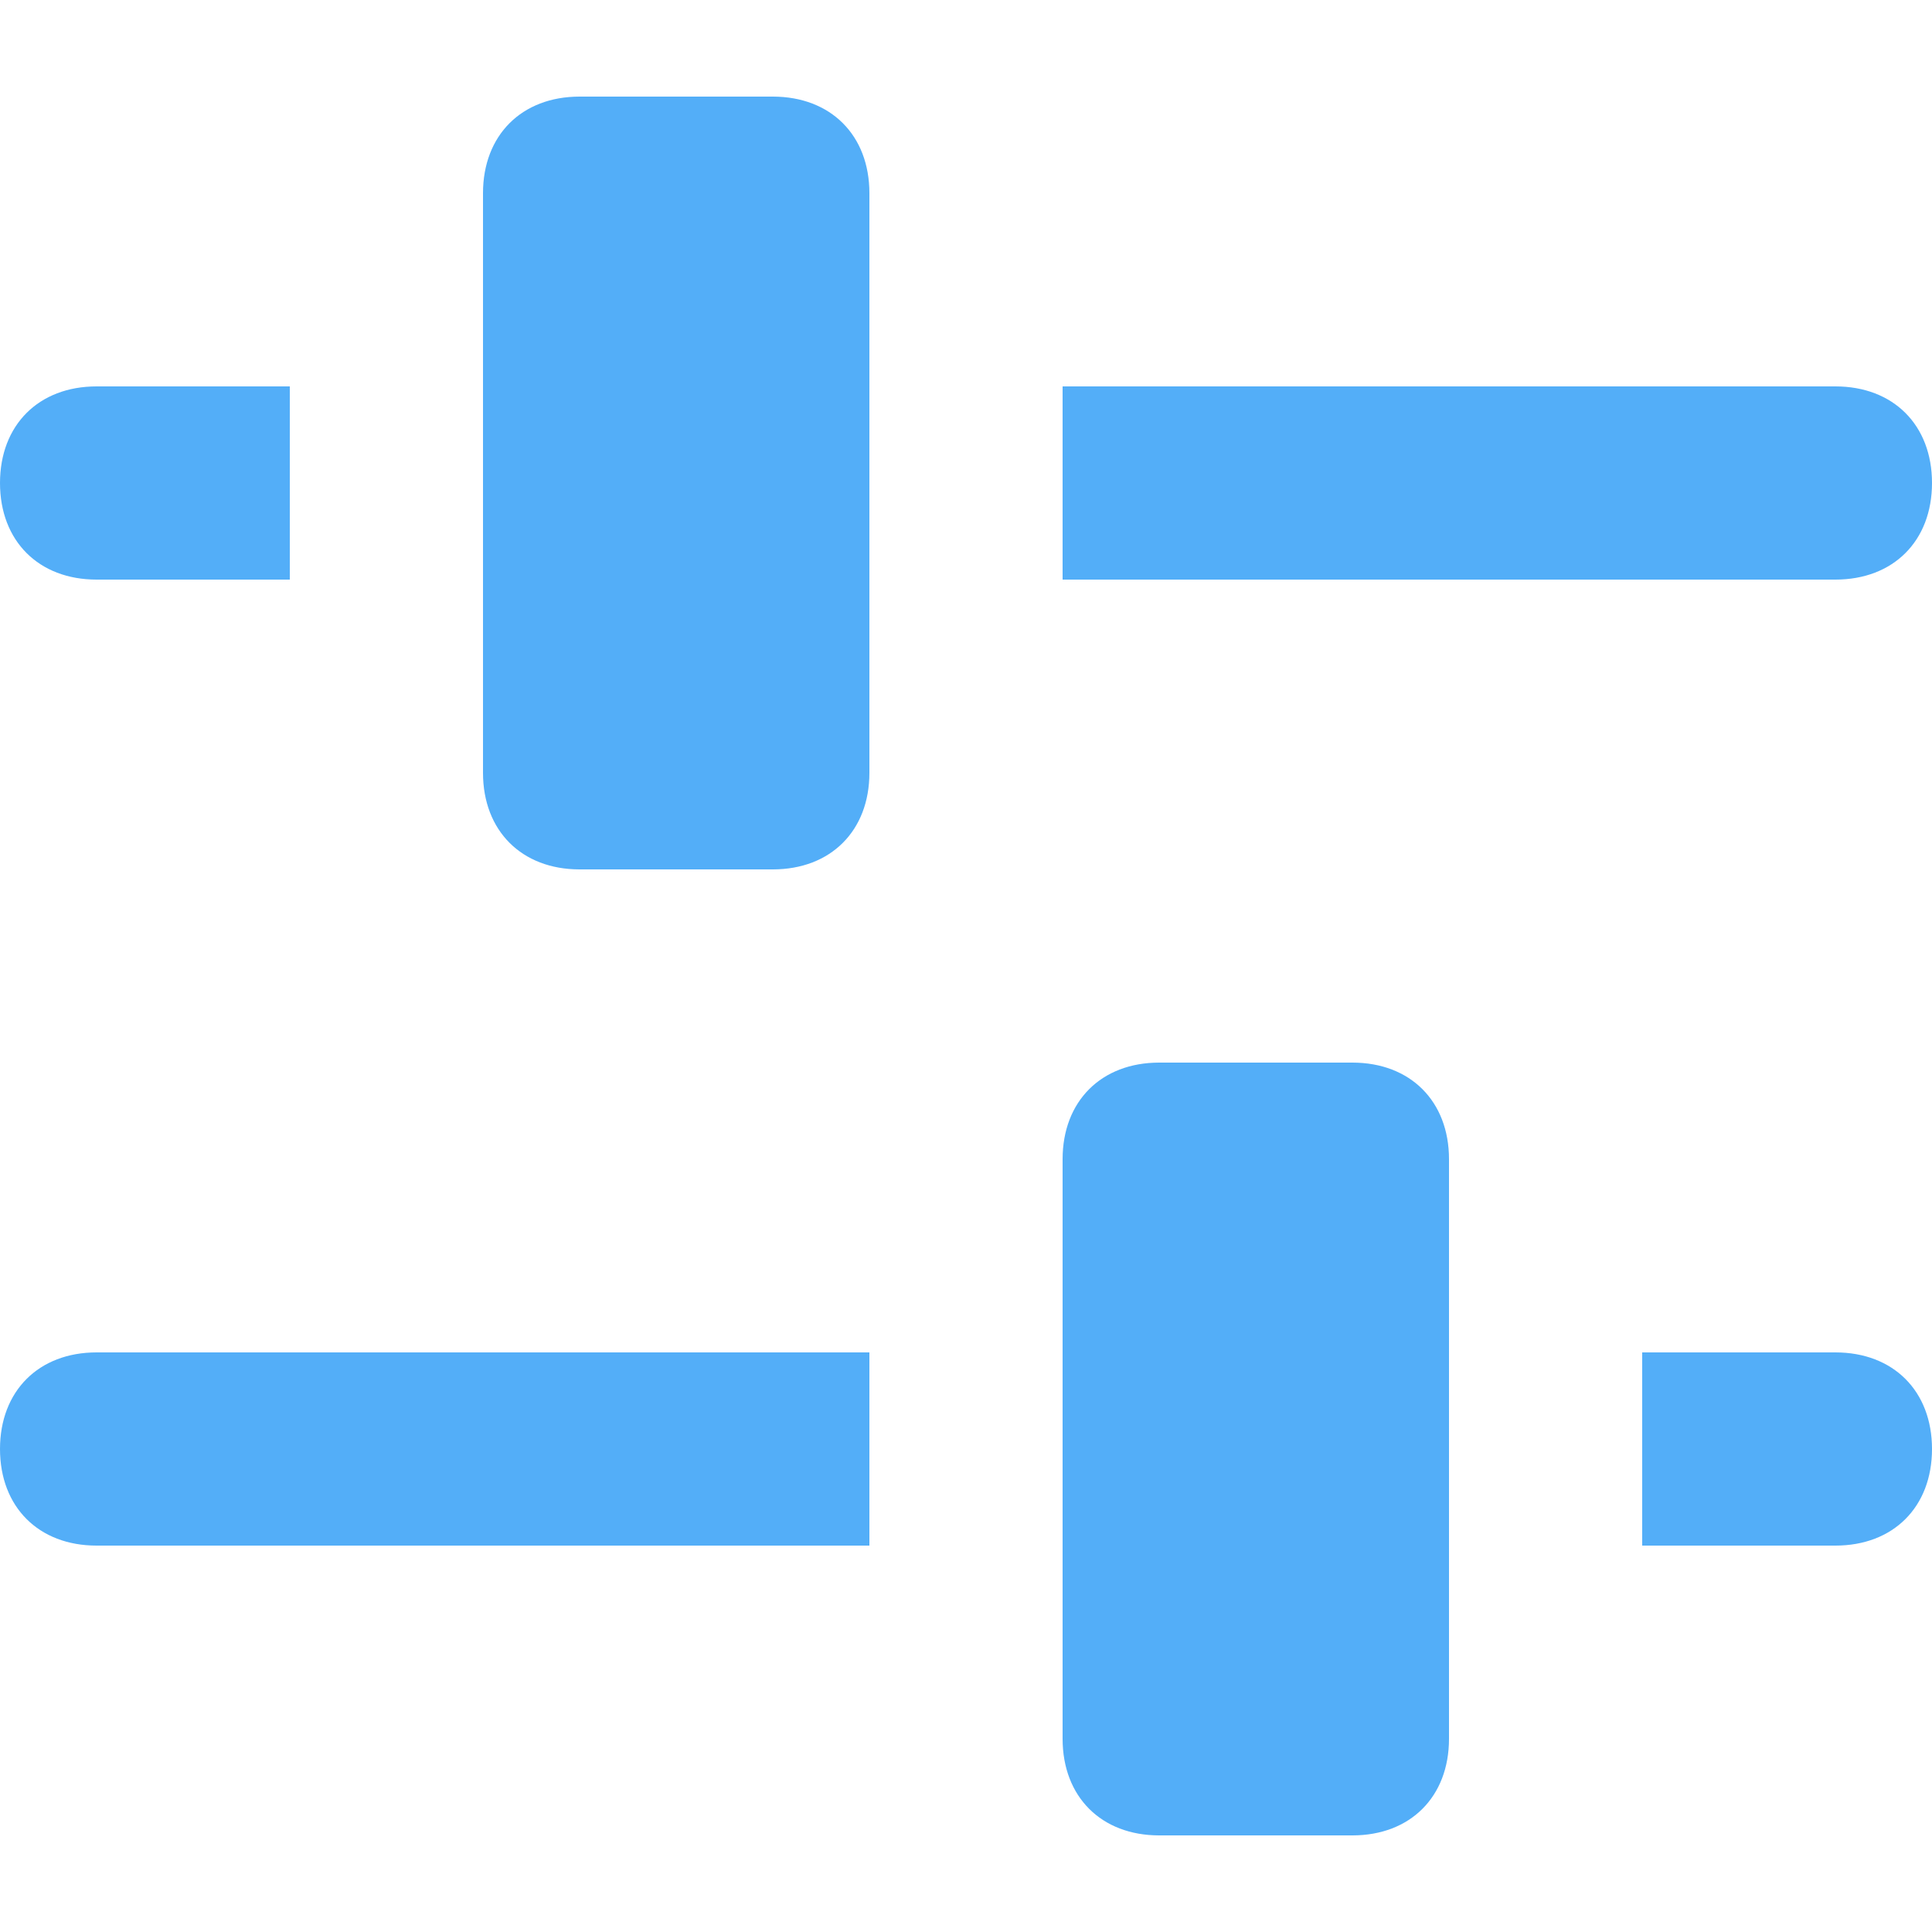
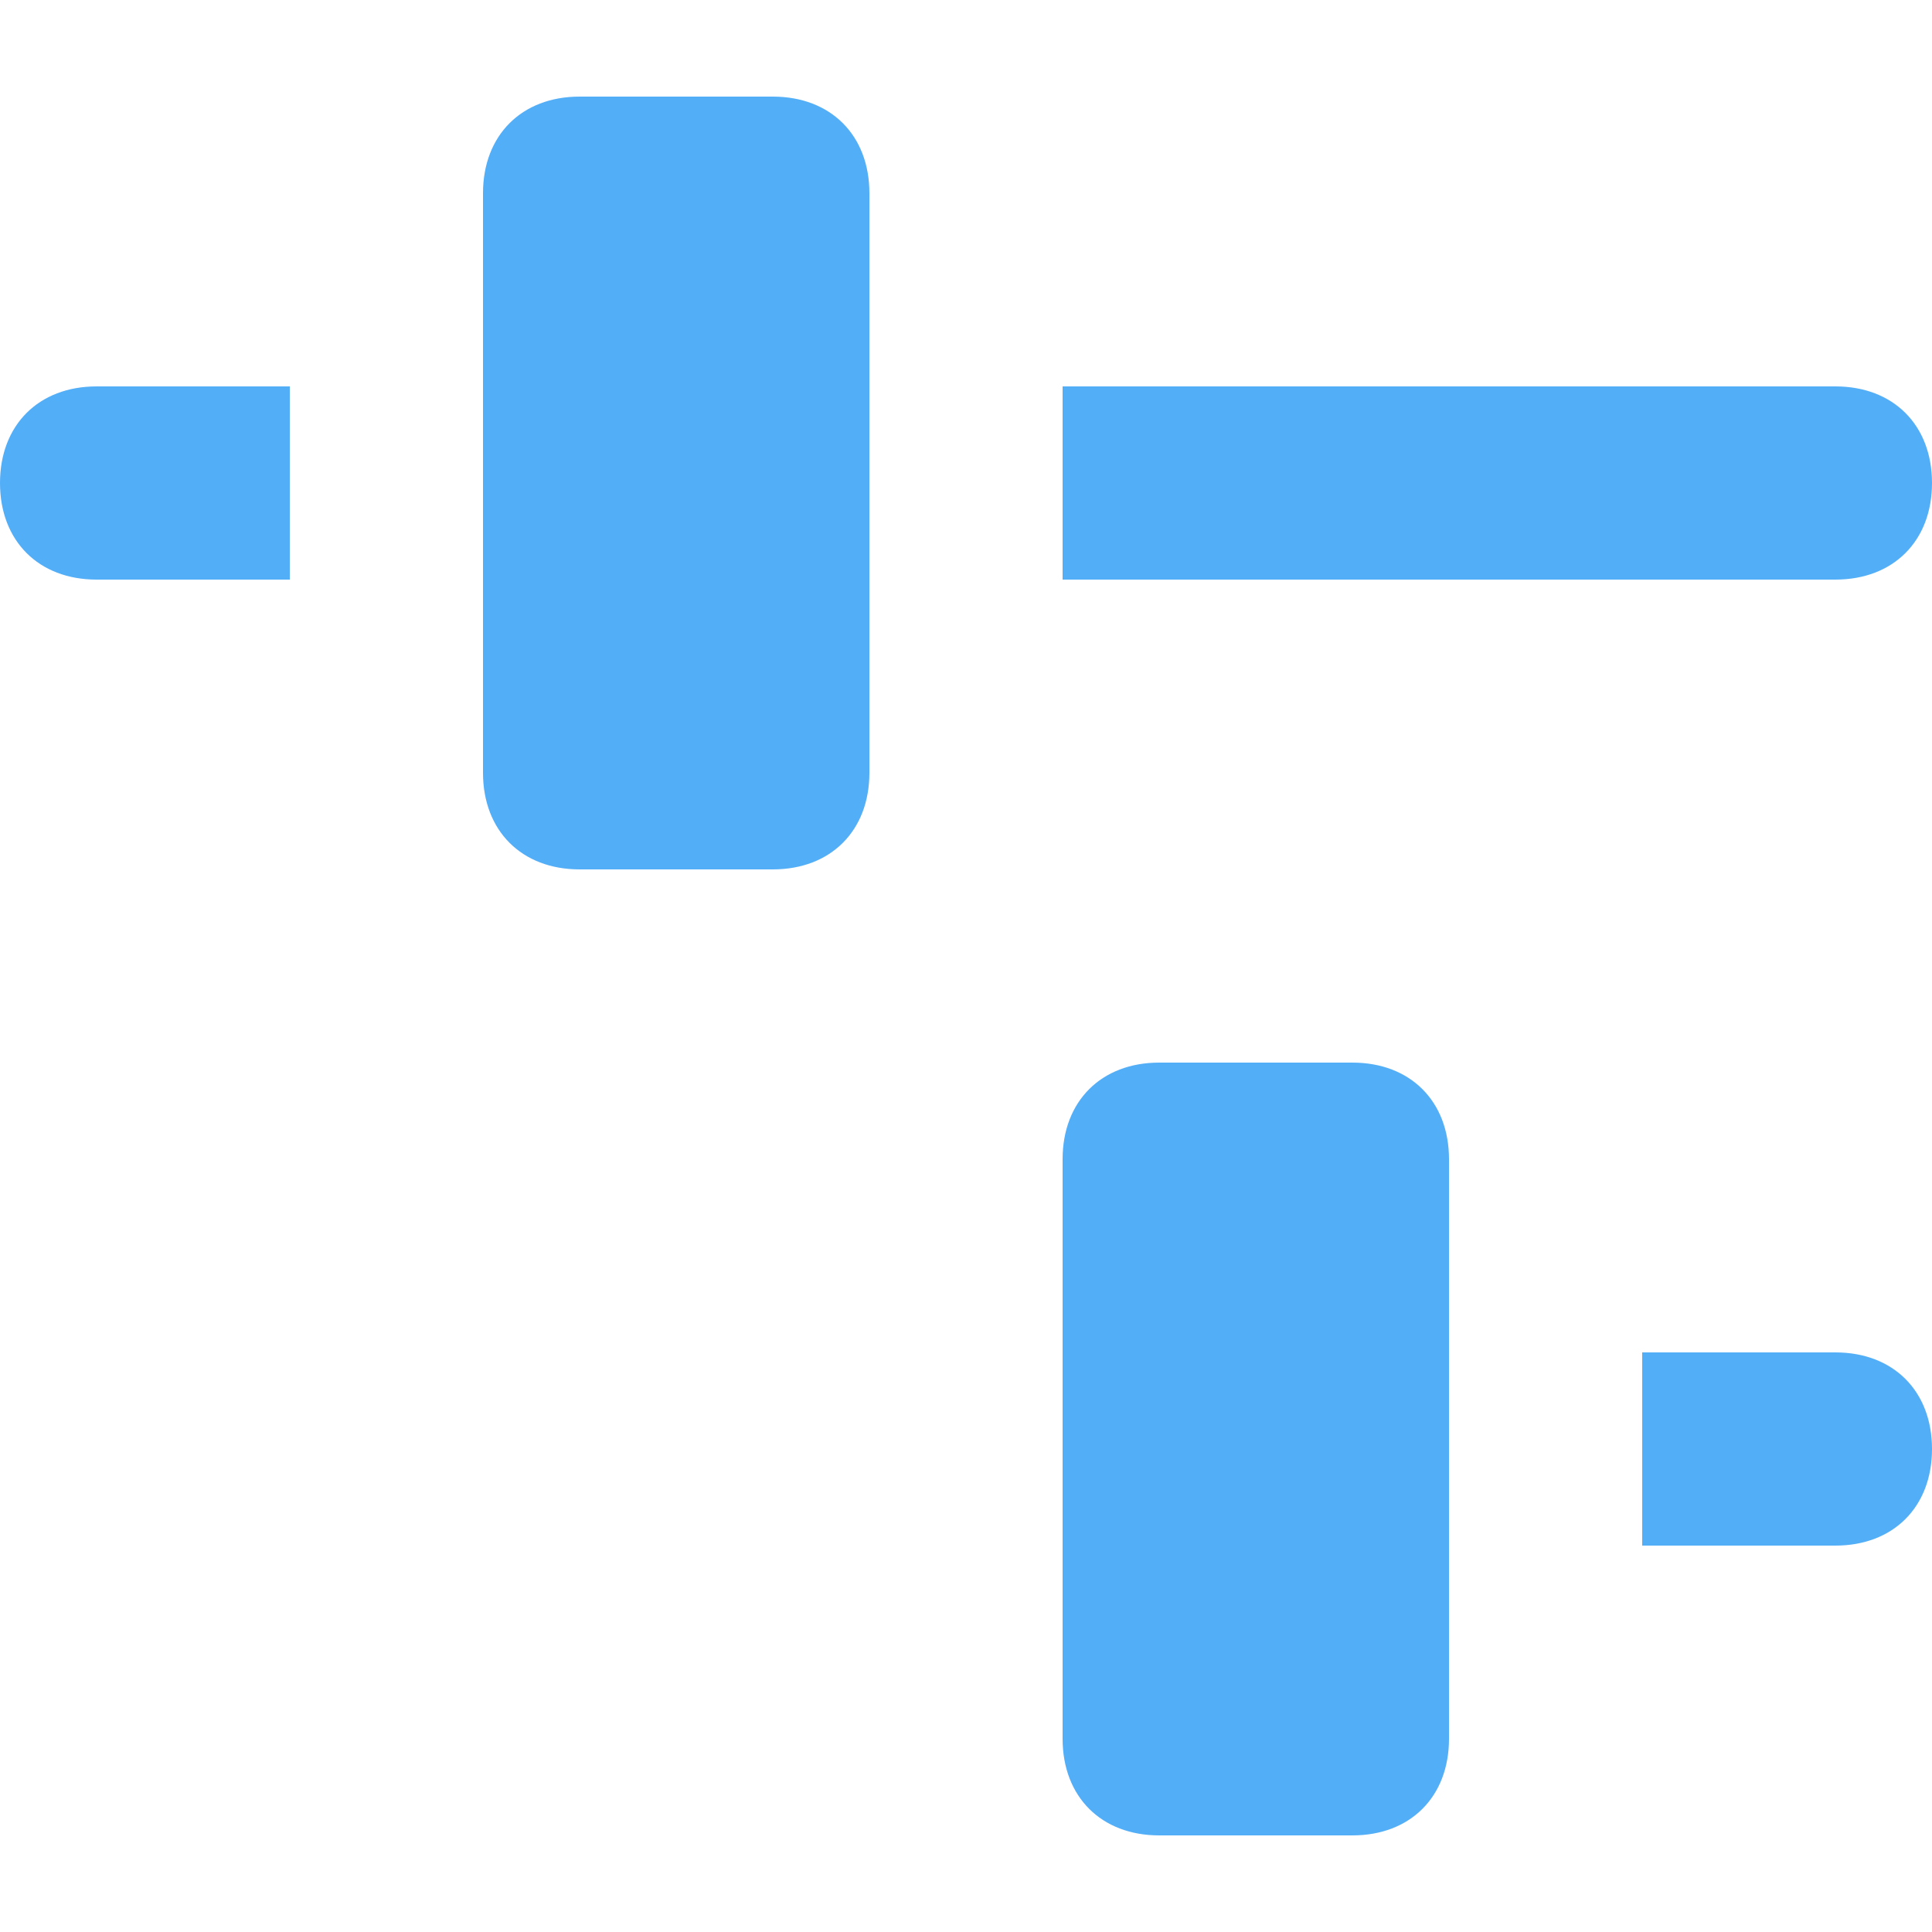
<svg xmlns="http://www.w3.org/2000/svg" width="155" height="155" viewBox="0 0 155 155" fill="none">
  <path d="M23.25 46.5H7.75C3.1 46.5 0 43.4 0 38.75C0 34.1 3.1 31 7.75 31H23.25V46.5Z" fill="#53AEF8" />
  <path d="M147.25 46.5H85.25V31H147.25C151.9 31 155 34.1 155 38.75C155 43.4 151.9 46.5 147.25 46.5Z" fill="#53AEF8" />
  <path d="M62 7.75H46.5C41.85 7.75 38.75 10.85 38.75 15.5V62C38.75 66.65 41.85 69.75 46.5 69.75H62C66.65 69.75 69.75 66.65 69.75 62V15.5C69.75 10.85 66.65 7.75 62 7.75Z" fill="#53AEF8" />
  <path d="M108.5 85.25H93C88.35 85.25 85.25 88.35 85.25 93V139.5C85.25 144.15 88.35 147.25 93 147.25H108.5C113.15 147.25 116.25 144.15 116.25 139.5V93C116.25 88.35 113.15 85.25 108.5 85.25Z" fill="#53AEF8" />
  <path d="M147.25 124H131.75V108.5H147.25C151.9 108.5 155 111.6 155 116.25C155 120.9 151.9 124 147.25 124Z" fill="#53AEF8" />
-   <path d="M69.75 124H7.75C3.1 124 0 120.9 0 116.25C0 111.6 3.1 108.5 7.75 108.5H69.75V124Z" fill="#53AEF8" />
</svg>